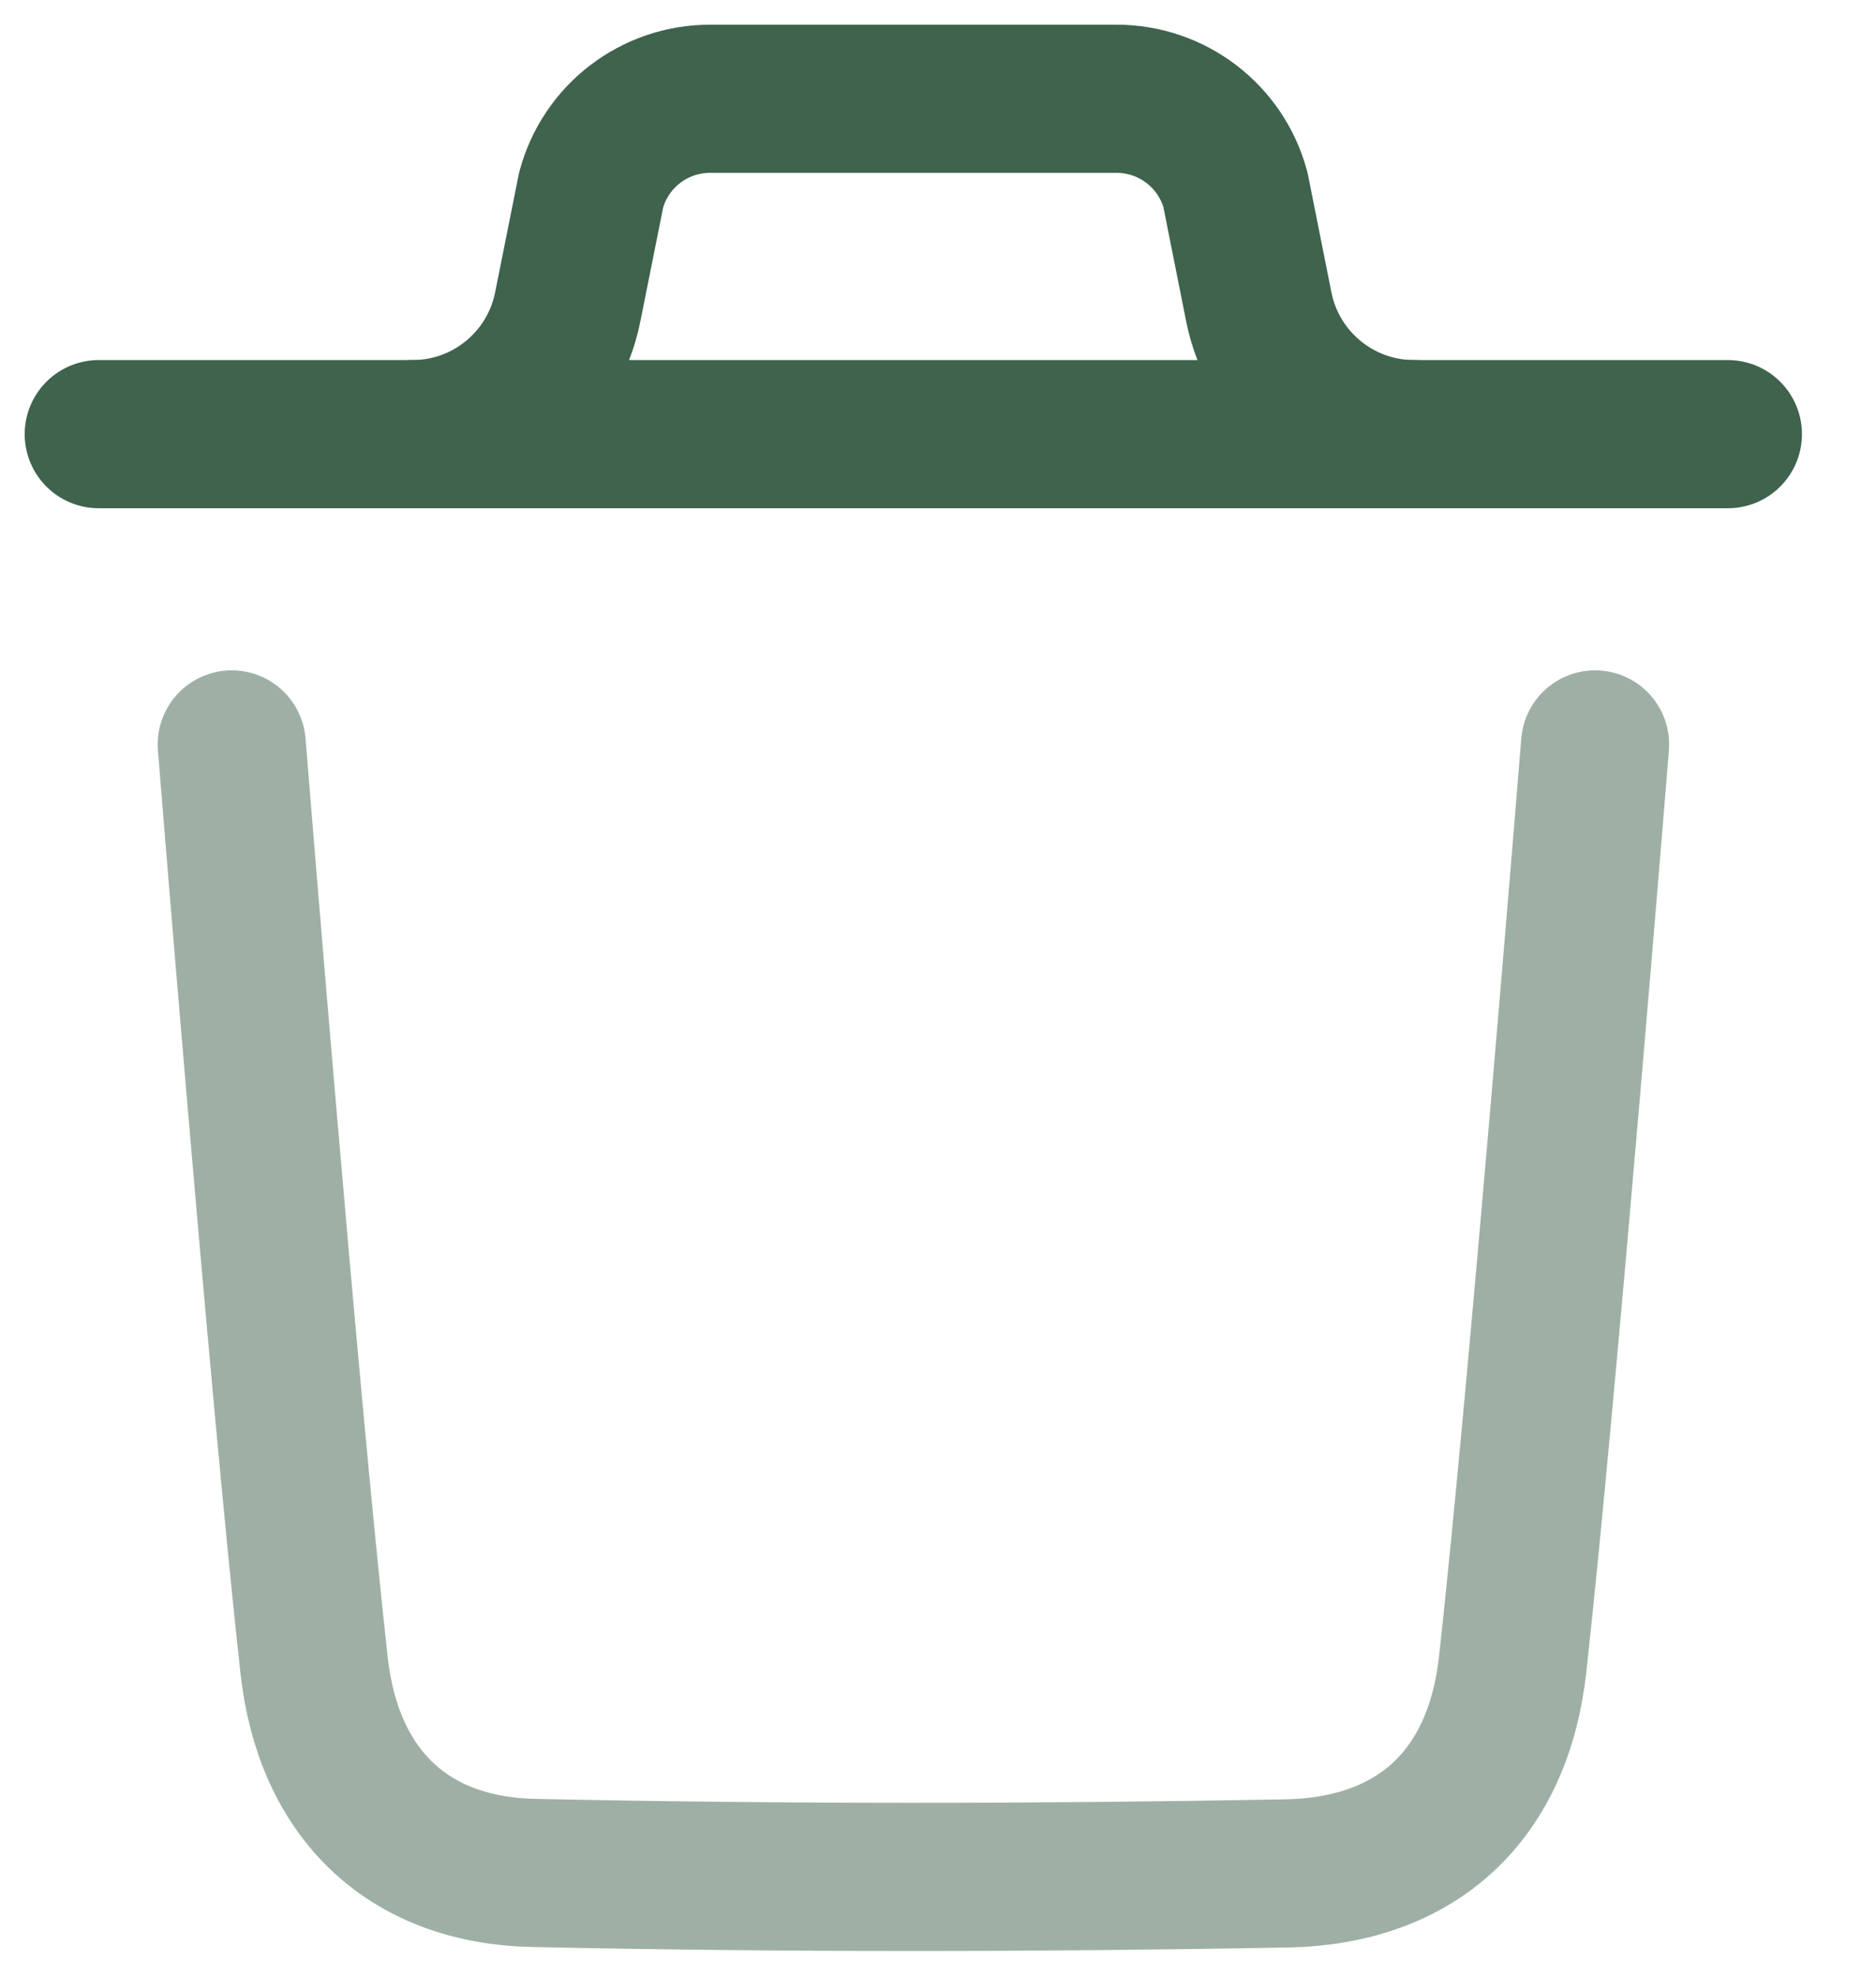
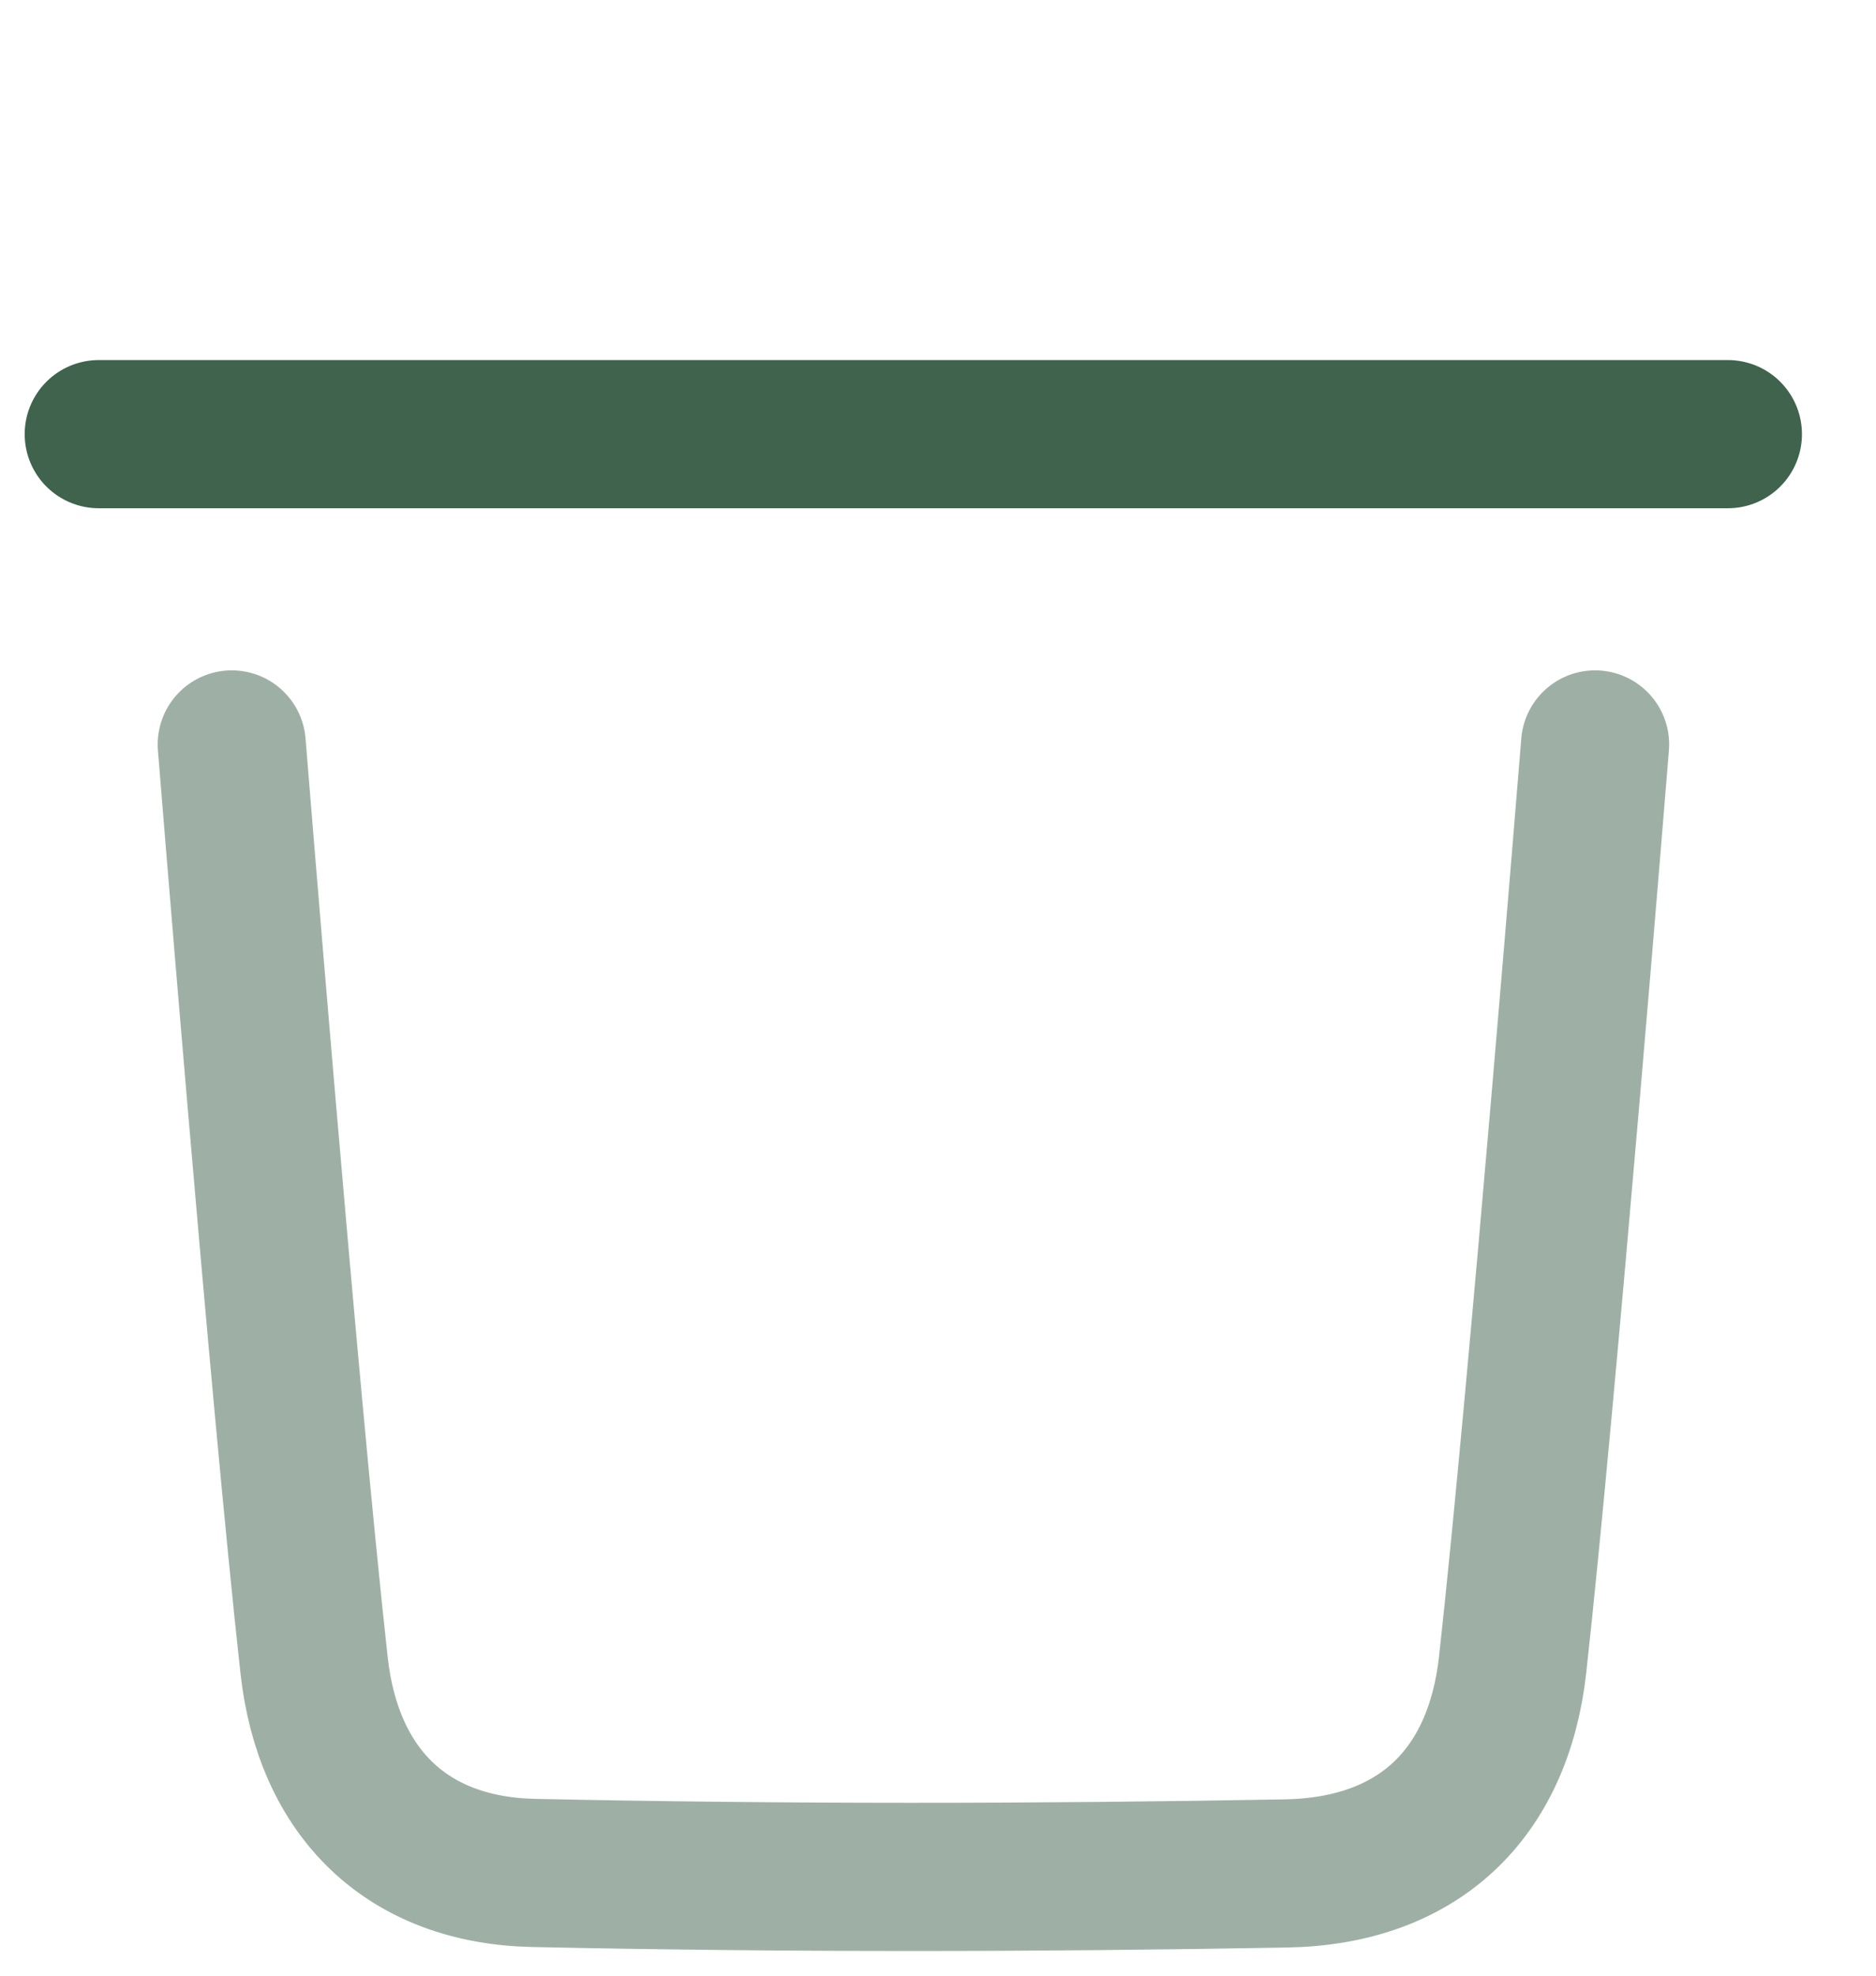
<svg xmlns="http://www.w3.org/2000/svg" width="19" height="20" viewBox="0 0 19 20" fill="none">
  <path opacity="0.5" d="M16.155 7.536C16.155 7.536 15.626 14.089 15.32 16.85C15.174 18.168 14.36 18.941 13.025 18.965C10.487 19.011 7.945 19.014 5.408 18.96C4.124 18.934 3.324 18.152 3.181 16.857C2.872 14.072 2.347 7.536 2.347 7.536" stroke="#3F634D" stroke-width="1.5" stroke-linecap="round" stroke-linejoin="round" />
  <path d="M17.5 4.395H1" stroke="#3F634D" stroke-width="1.5" stroke-linecap="round" stroke-linejoin="round" />
-   <path d="M14.32 4.395C13.557 4.395 12.899 3.855 12.749 3.107L12.513 1.923C12.367 1.378 11.872 1 11.309 1H7.19C6.627 1 6.133 1.378 5.987 1.923L5.75 3.107C5.6 3.855 4.943 4.395 4.179 4.395" stroke="#3F634D" stroke-width="1.5" stroke-linecap="round" stroke-linejoin="round" />
</svg>